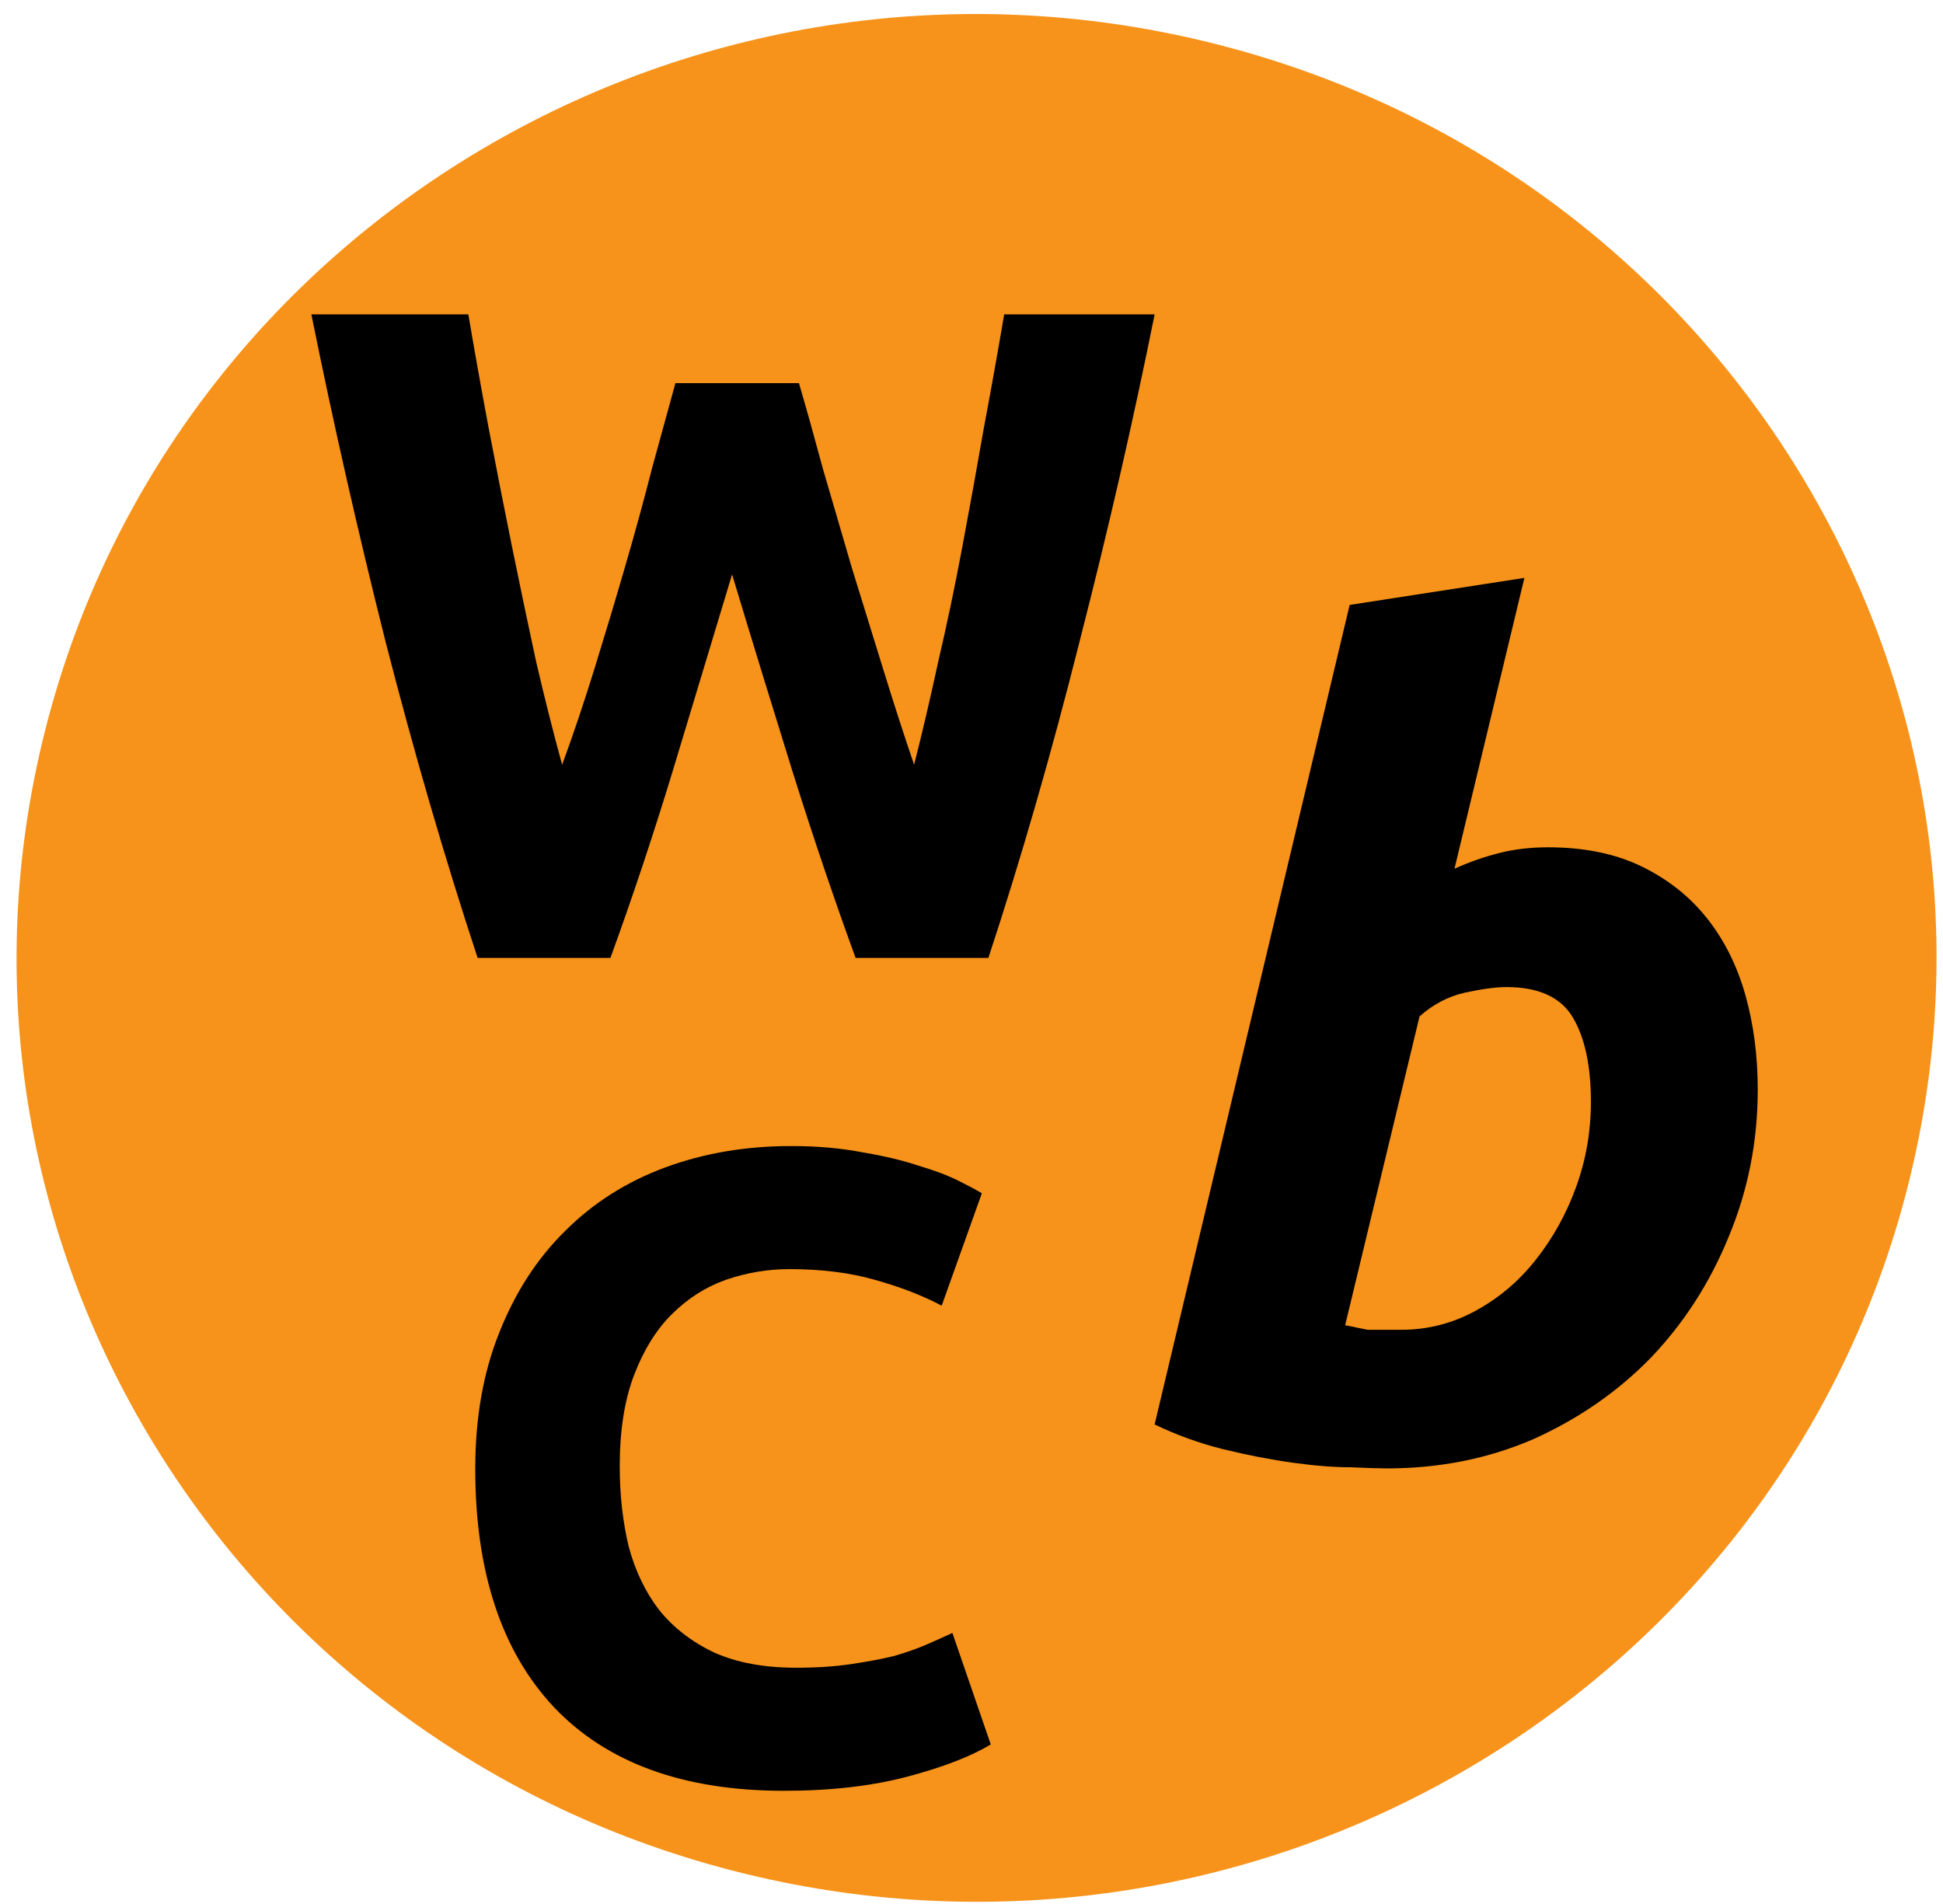
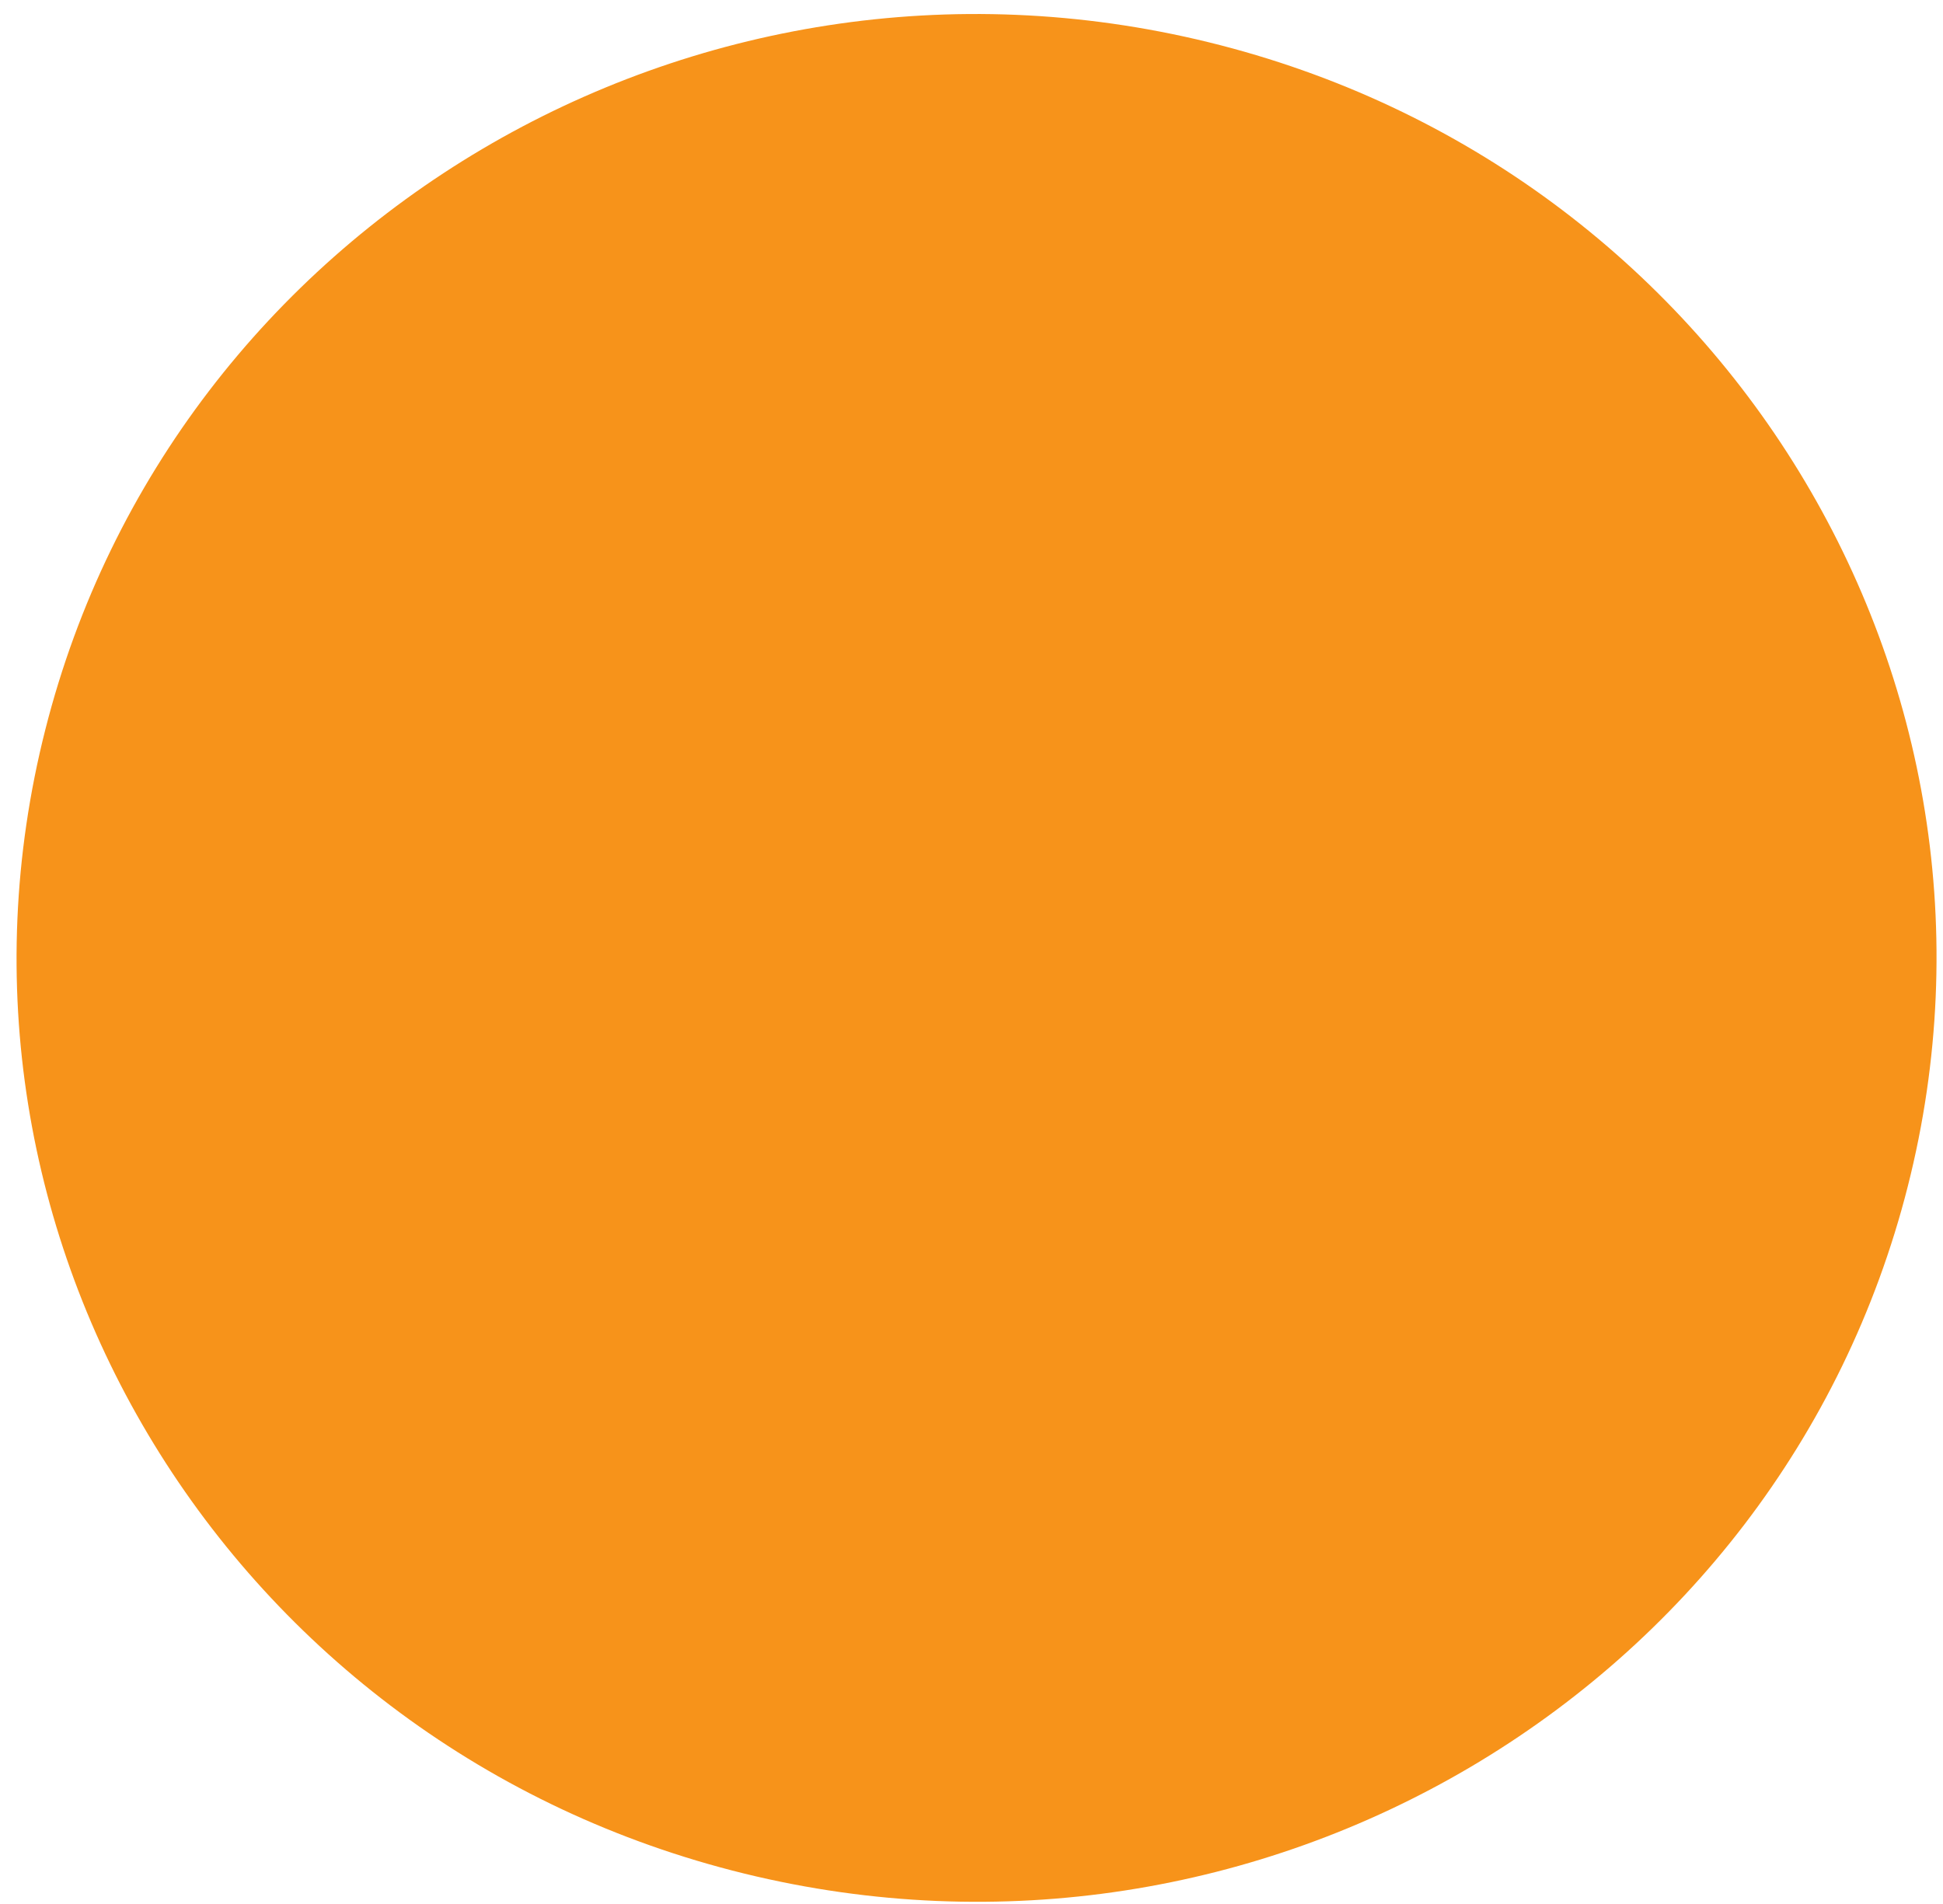
<svg xmlns="http://www.w3.org/2000/svg" width="100" height="98" viewBox="0 0 100 98" fill="none">
  <path d="M98.189 61.057C91.589 87.083 64.778 102.923 38.303 96.433C11.839 89.944 -4.271 63.581 2.332 37.556C8.929 11.527 35.74 -4.314 62.207 2.175C88.68 8.663 104.788 35.029 98.189 61.057Z" fill="#F7931A" />
-   <path d="M40.342 92.173C35.17 92.173 31.223 90.734 28.5 87.859C25.807 84.983 24.46 80.897 24.46 75.603C24.46 72.972 24.873 70.631 25.7 68.581C26.526 66.5 27.658 64.756 29.096 63.348C30.535 61.91 32.248 60.824 34.237 60.089C36.226 59.355 38.383 58.988 40.709 58.988C42.055 58.988 43.279 59.095 44.381 59.309C45.483 59.493 46.447 59.722 47.273 59.998C48.099 60.242 48.787 60.502 49.338 60.778C49.889 61.053 50.287 61.267 50.532 61.42L48.466 67.204C47.487 66.684 46.339 66.24 45.024 65.873C43.738 65.505 42.27 65.322 40.617 65.322C39.516 65.322 38.429 65.505 37.358 65.873C36.318 66.24 35.385 66.837 34.558 67.663C33.763 68.458 33.12 69.499 32.631 70.784C32.141 72.069 31.896 73.63 31.896 75.466C31.896 76.934 32.049 78.311 32.355 79.597C32.692 80.852 33.212 81.938 33.916 82.856C34.65 83.773 35.599 84.508 36.762 85.059C37.925 85.579 39.332 85.839 40.984 85.839C42.025 85.839 42.958 85.777 43.784 85.655C44.611 85.533 45.345 85.396 45.987 85.242C46.63 85.059 47.196 84.859 47.686 84.646C48.175 84.432 48.619 84.233 49.017 84.049L50.991 89.786C49.981 90.399 48.558 90.95 46.722 91.439C44.886 91.928 42.759 92.173 40.342 92.173Z" fill="black" />
-   <path d="M79.674 43.611C81.531 43.611 83.136 43.939 84.49 44.597C85.844 45.255 86.966 46.144 87.855 47.266C88.745 48.388 89.403 49.703 89.828 51.212C90.253 52.72 90.466 54.345 90.466 56.085C90.466 58.754 89.963 61.288 88.958 63.686C87.991 66.046 86.656 68.115 84.954 69.894C83.252 71.635 81.241 73.028 78.92 74.072C76.599 75.078 74.085 75.58 71.377 75.58C71.029 75.58 70.41 75.561 69.52 75.522C68.669 75.522 67.683 75.445 66.561 75.29C65.44 75.136 64.24 74.904 62.964 74.594C61.726 74.285 60.546 73.859 59.425 73.317L69.462 31.136L78.456 29.744L74.858 44.713C75.632 44.365 76.406 44.094 77.179 43.901C77.953 43.707 78.785 43.611 79.674 43.611ZM72.131 68.444C73.485 68.444 74.762 68.115 75.961 67.457C77.16 66.8 78.185 65.93 79.036 64.847C79.926 63.725 80.622 62.468 81.125 61.075C81.628 59.682 81.879 58.232 81.879 56.724C81.879 54.867 81.57 53.416 80.951 52.372C80.332 51.328 79.191 50.805 77.527 50.805C76.986 50.805 76.27 50.902 75.381 51.095C74.53 51.289 73.756 51.695 73.06 52.314L69.23 68.212C69.462 68.25 69.656 68.289 69.811 68.328C70.004 68.366 70.197 68.405 70.391 68.444C70.584 68.444 70.816 68.444 71.087 68.444C71.358 68.444 71.706 68.444 72.131 68.444Z" fill="black" />
-   <path d="M41.119 19.719C41.502 21.025 41.916 22.506 42.362 24.163C42.84 25.789 43.334 27.477 43.843 29.23C44.385 30.982 44.927 32.735 45.468 34.487C46.01 36.24 46.536 37.865 47.046 39.362C47.46 37.737 47.874 35.969 48.288 34.057C48.734 32.145 49.149 30.17 49.531 28.131C49.913 26.091 50.28 24.068 50.63 22.061C51.013 20.021 51.363 18.062 51.682 16.182H59.425C58.31 21.726 57.019 27.35 55.553 33.053C54.119 38.757 52.558 44.174 50.869 49.304H44.035C42.919 46.245 41.836 43.043 40.785 39.697C39.733 36.319 38.697 32.942 37.678 29.564C36.658 32.942 35.638 36.319 34.619 39.697C33.599 43.043 32.532 46.245 31.416 49.304H24.582C22.893 44.174 21.316 38.757 19.85 33.053C18.416 27.35 17.142 21.726 16.026 16.182H24.104C24.422 18.062 24.773 20.021 25.155 22.061C25.538 24.068 25.936 26.091 26.35 28.131C26.765 30.17 27.179 32.145 27.593 34.057C28.039 35.969 28.485 37.737 28.931 39.362C29.505 37.801 30.062 36.144 30.604 34.392C31.146 32.639 31.672 30.887 32.181 29.134C32.691 27.382 33.153 25.693 33.567 24.068C34.014 22.443 34.412 20.993 34.762 19.719H41.119Z" fill="black" />
</svg>